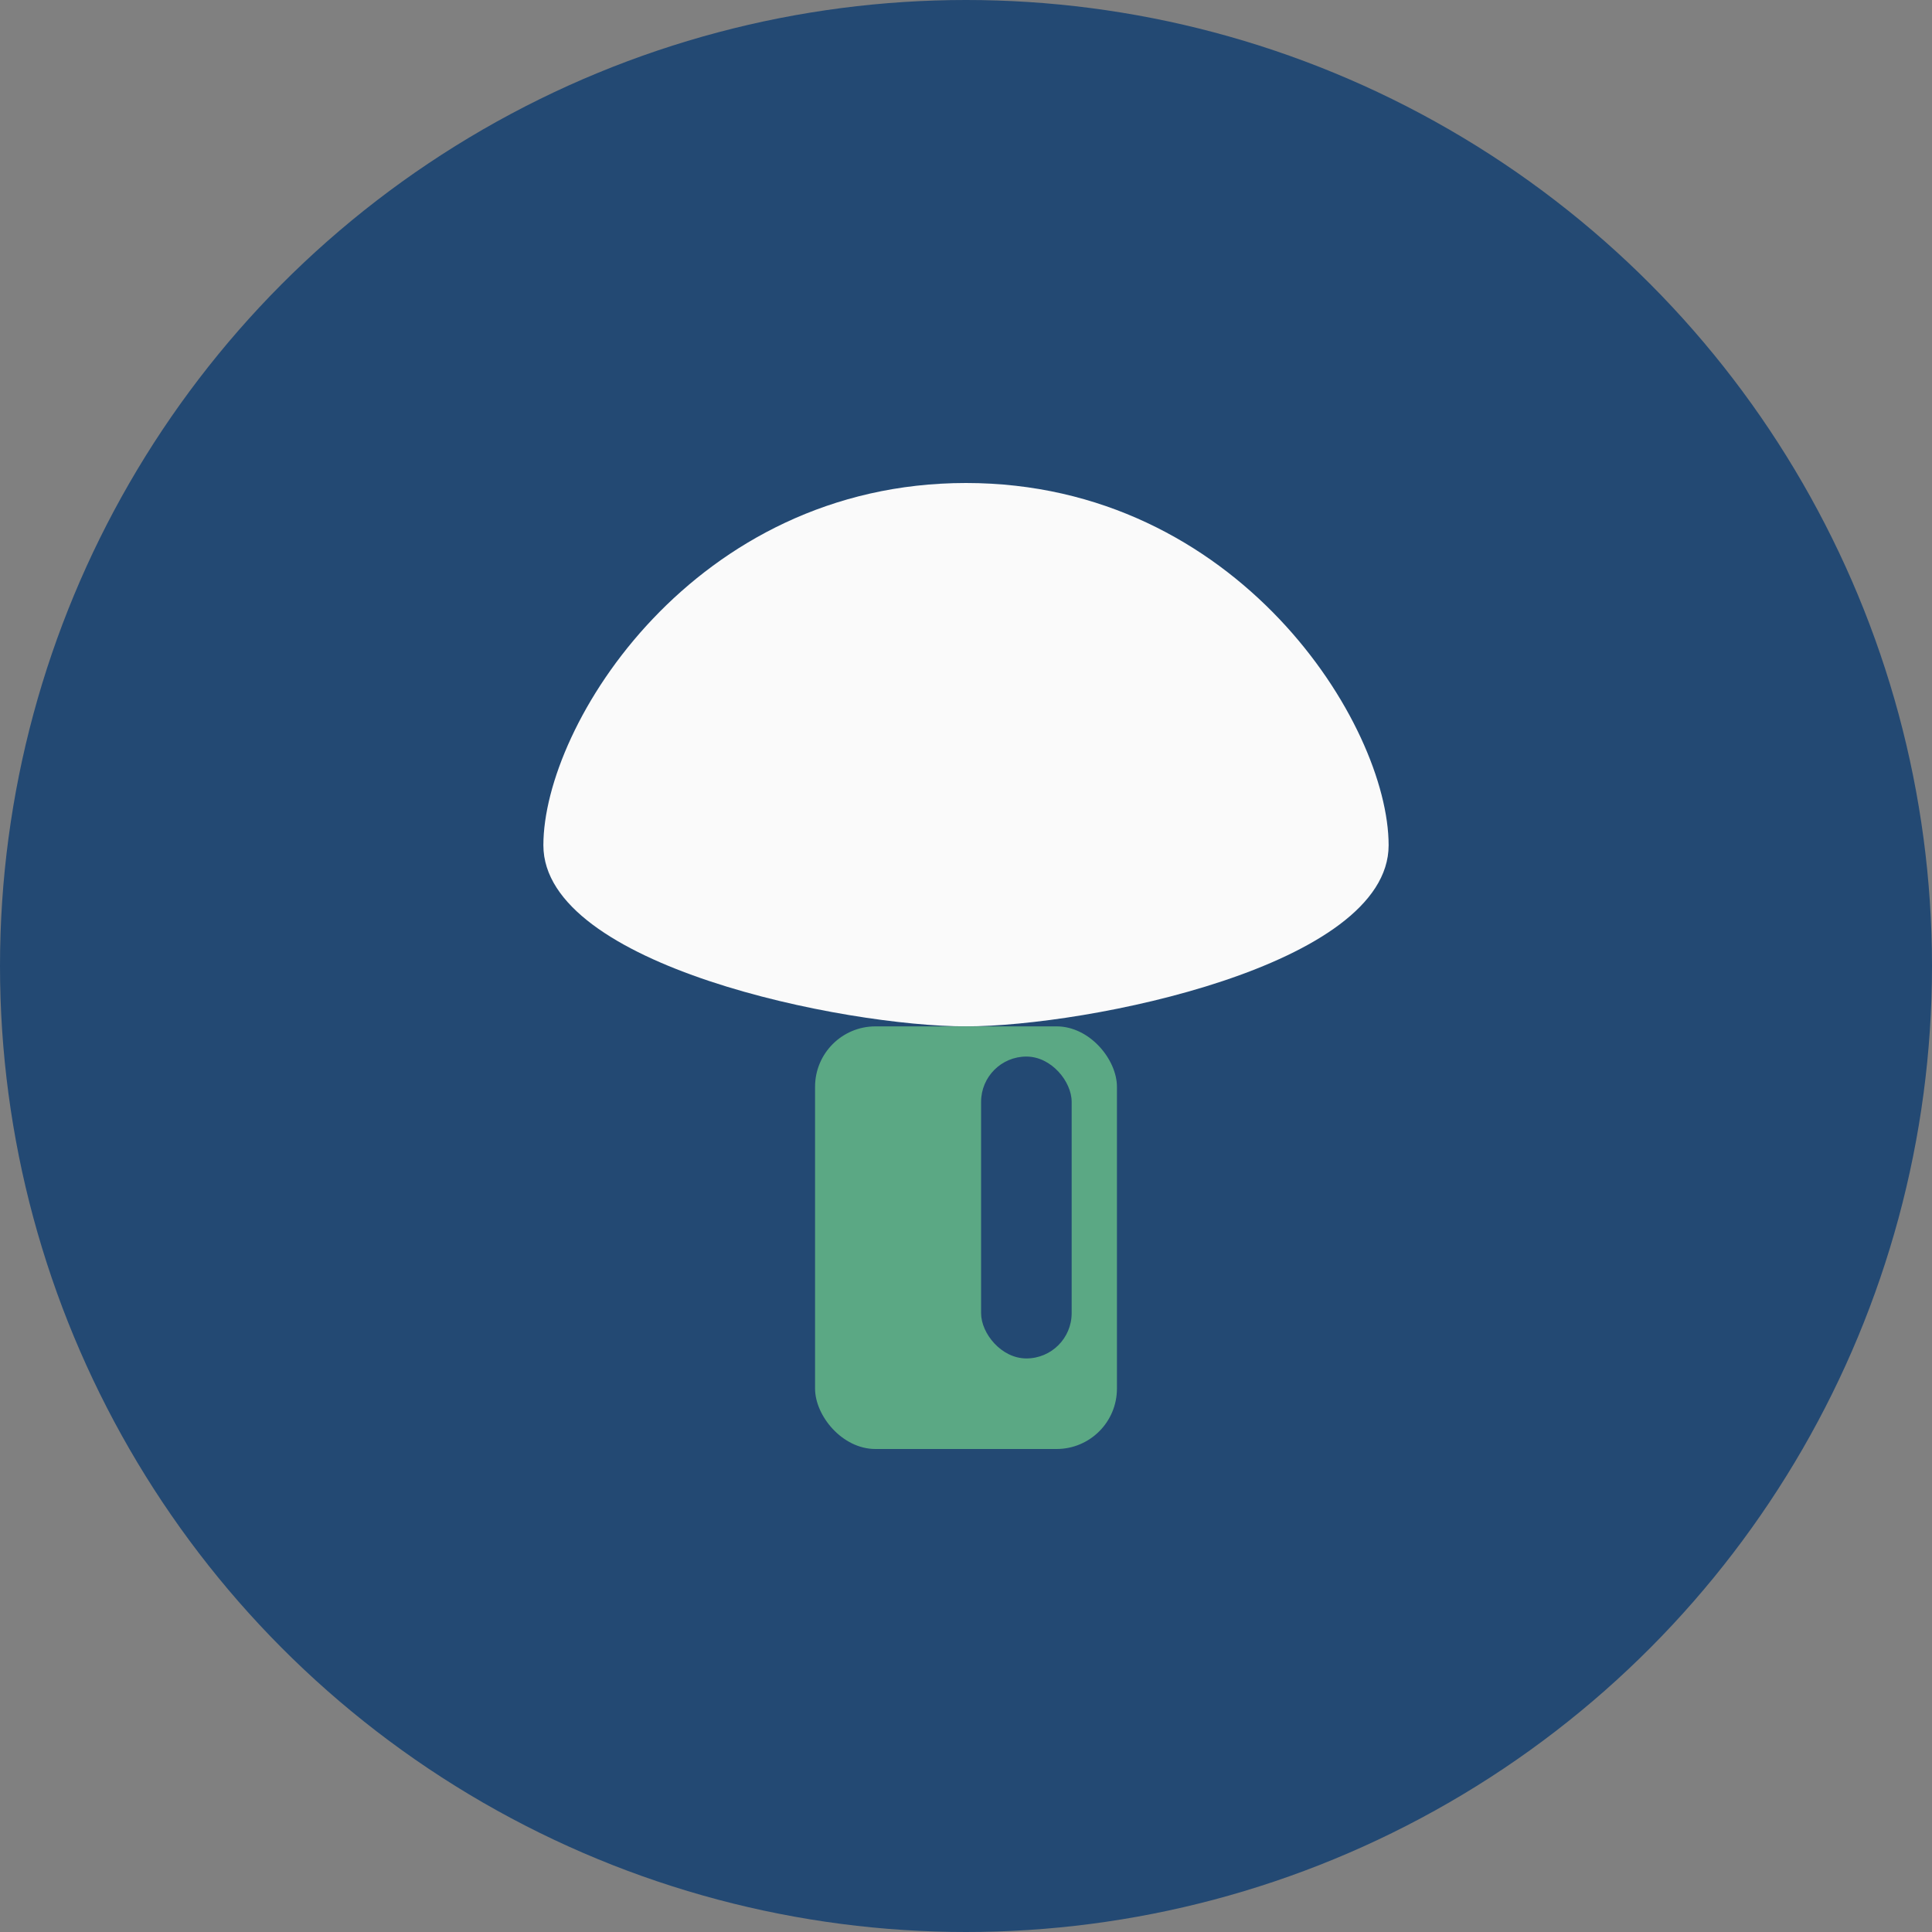
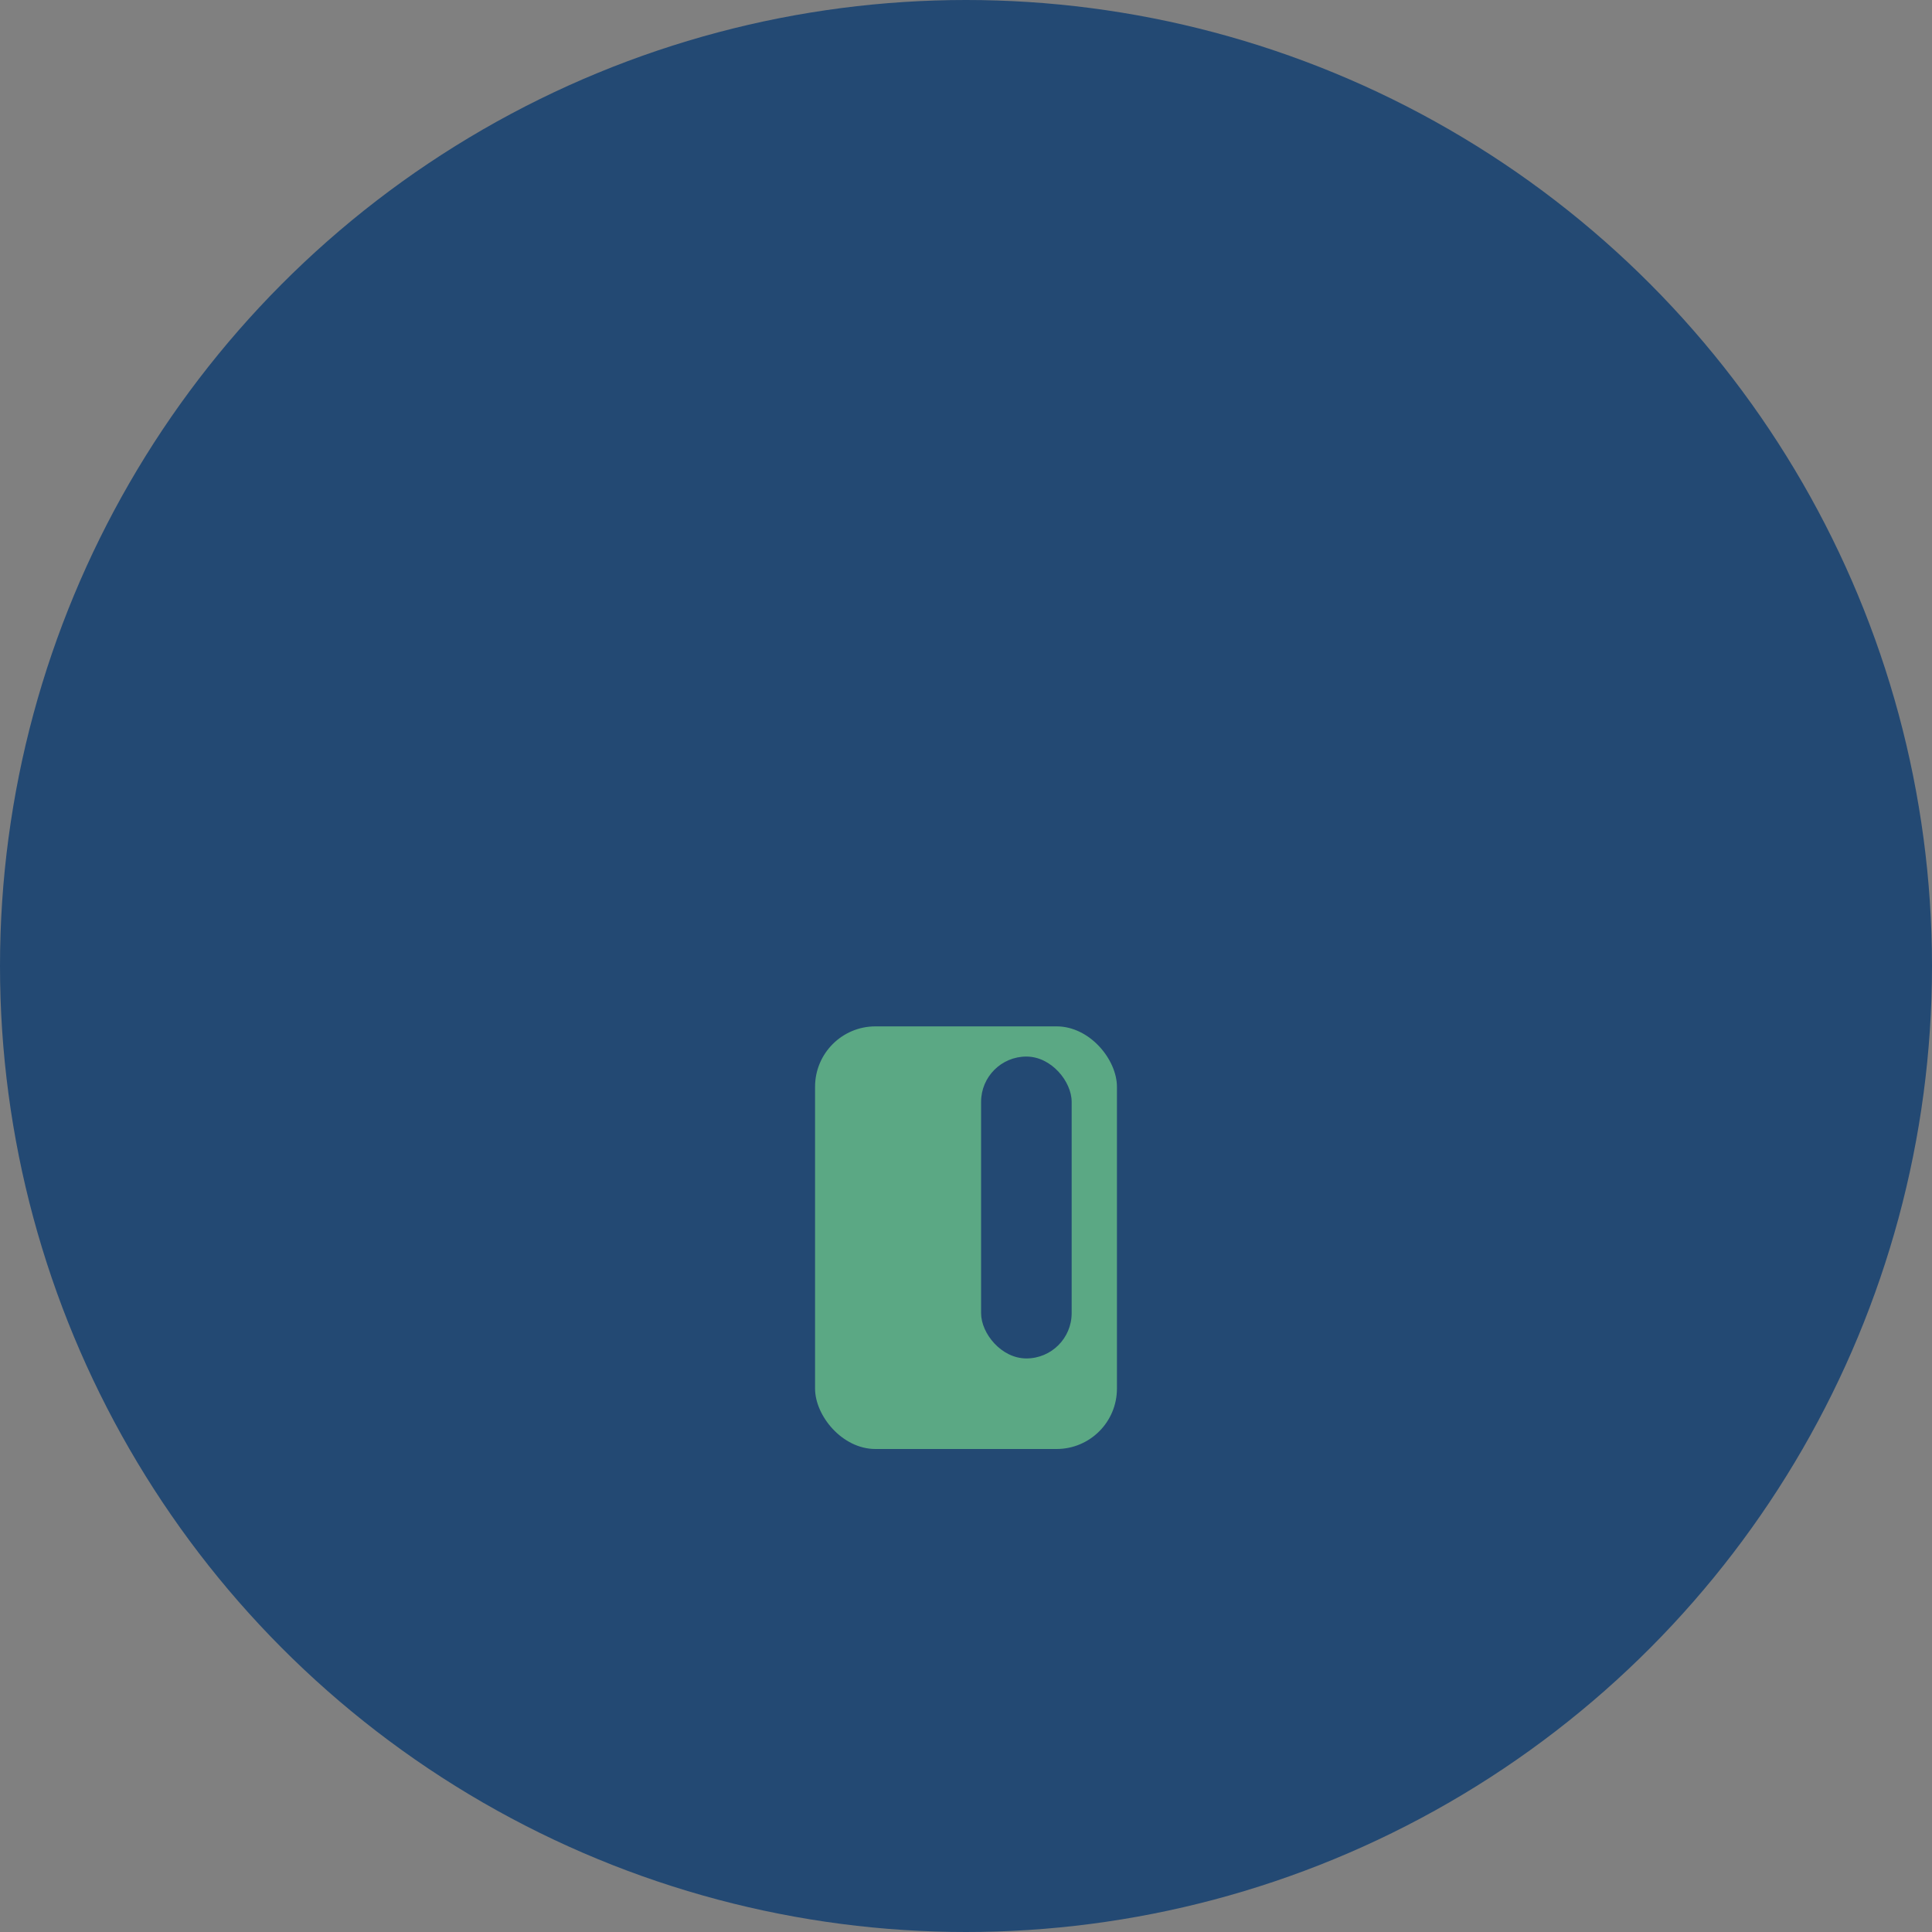
<svg xmlns="http://www.w3.org/2000/svg" width="32" height="32" viewBox="0 0 32 32">
  <rect x="0" y="0" width="32" height="32" fill="#808080" stroke="none" />
  <circle cx="16" cy="16" r="16" fill="#234973" />
-   <path d="M9 14c0-2 2.5-6 7-6s7 4 7 6-5 3-7 3-7-1-7-3z" fill="#FAFAFA" />
  <rect x="13.5" y="17" width="5" height="7" rx="1" fill="#5BA884" />
  <rect x="16.25" y="17.5" width="1.5" height="5" rx="0.75" fill="#234973" />
</svg>